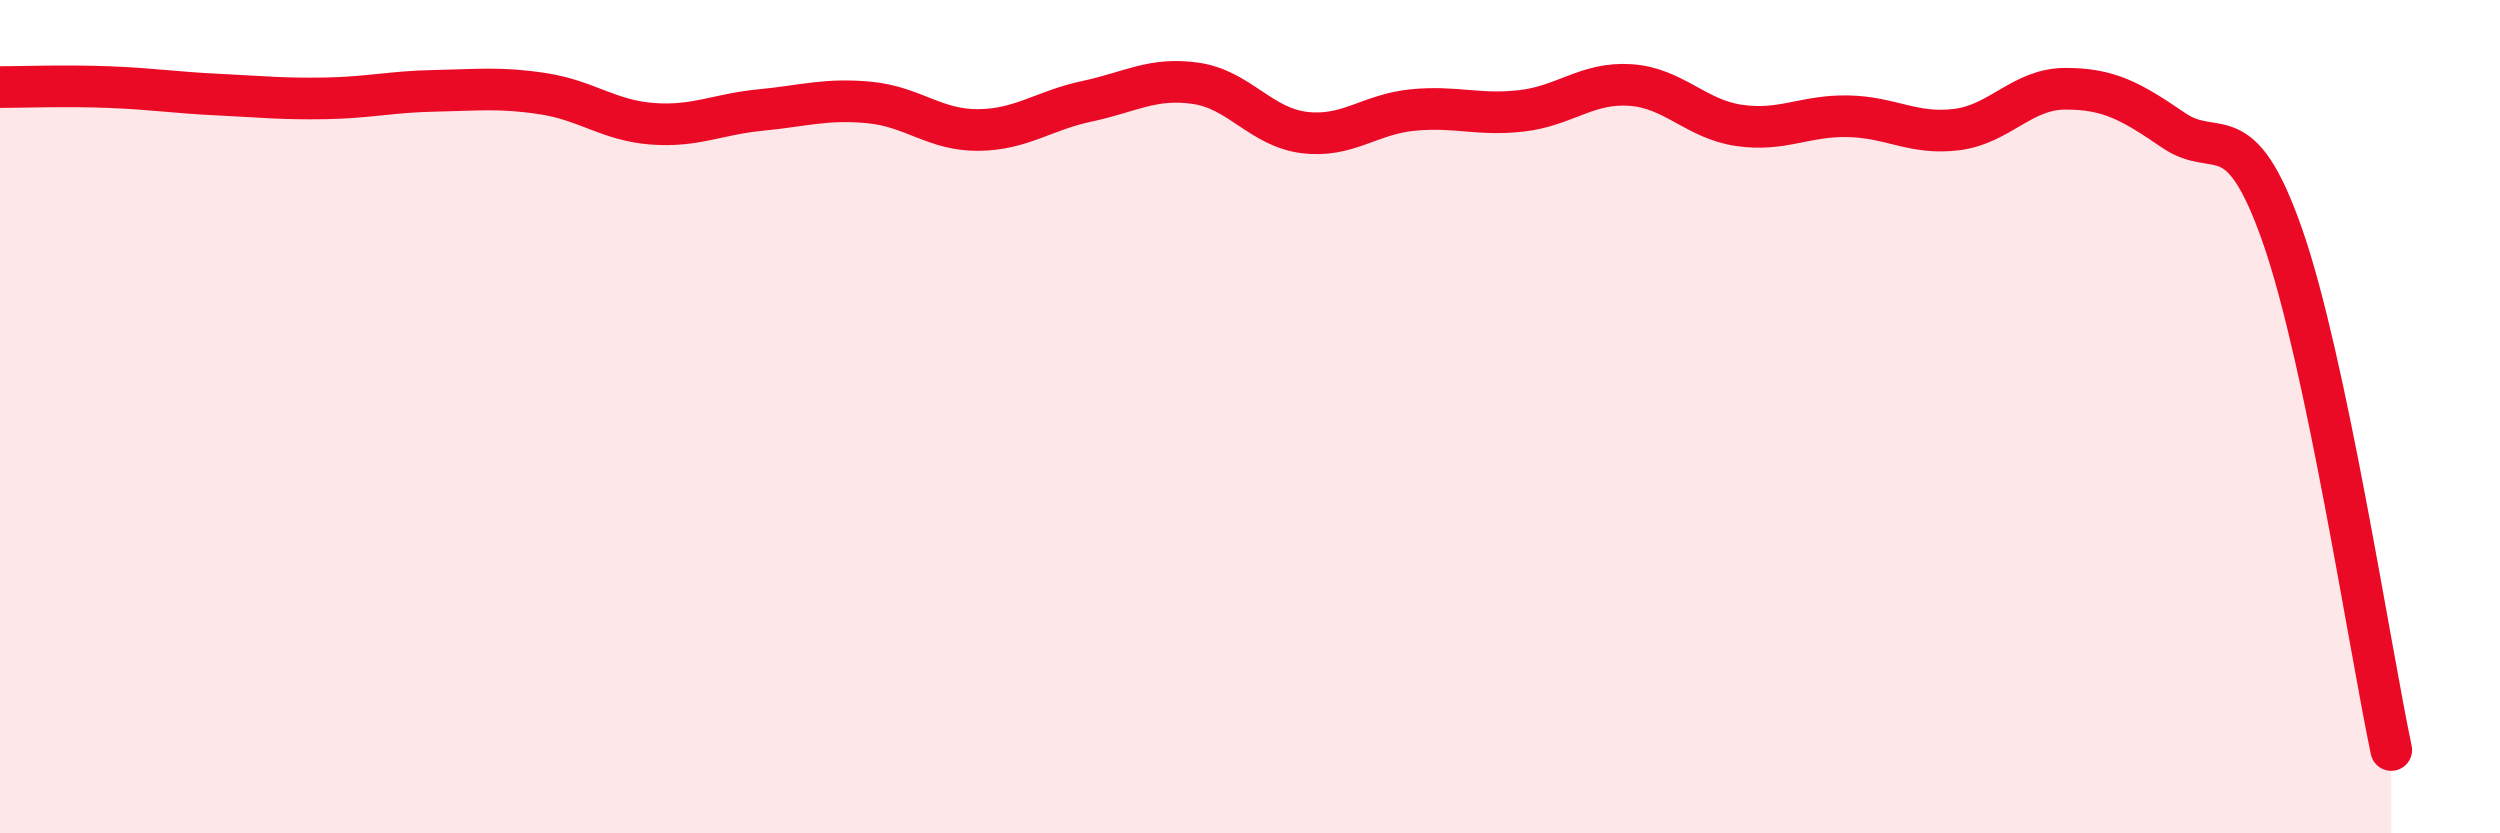
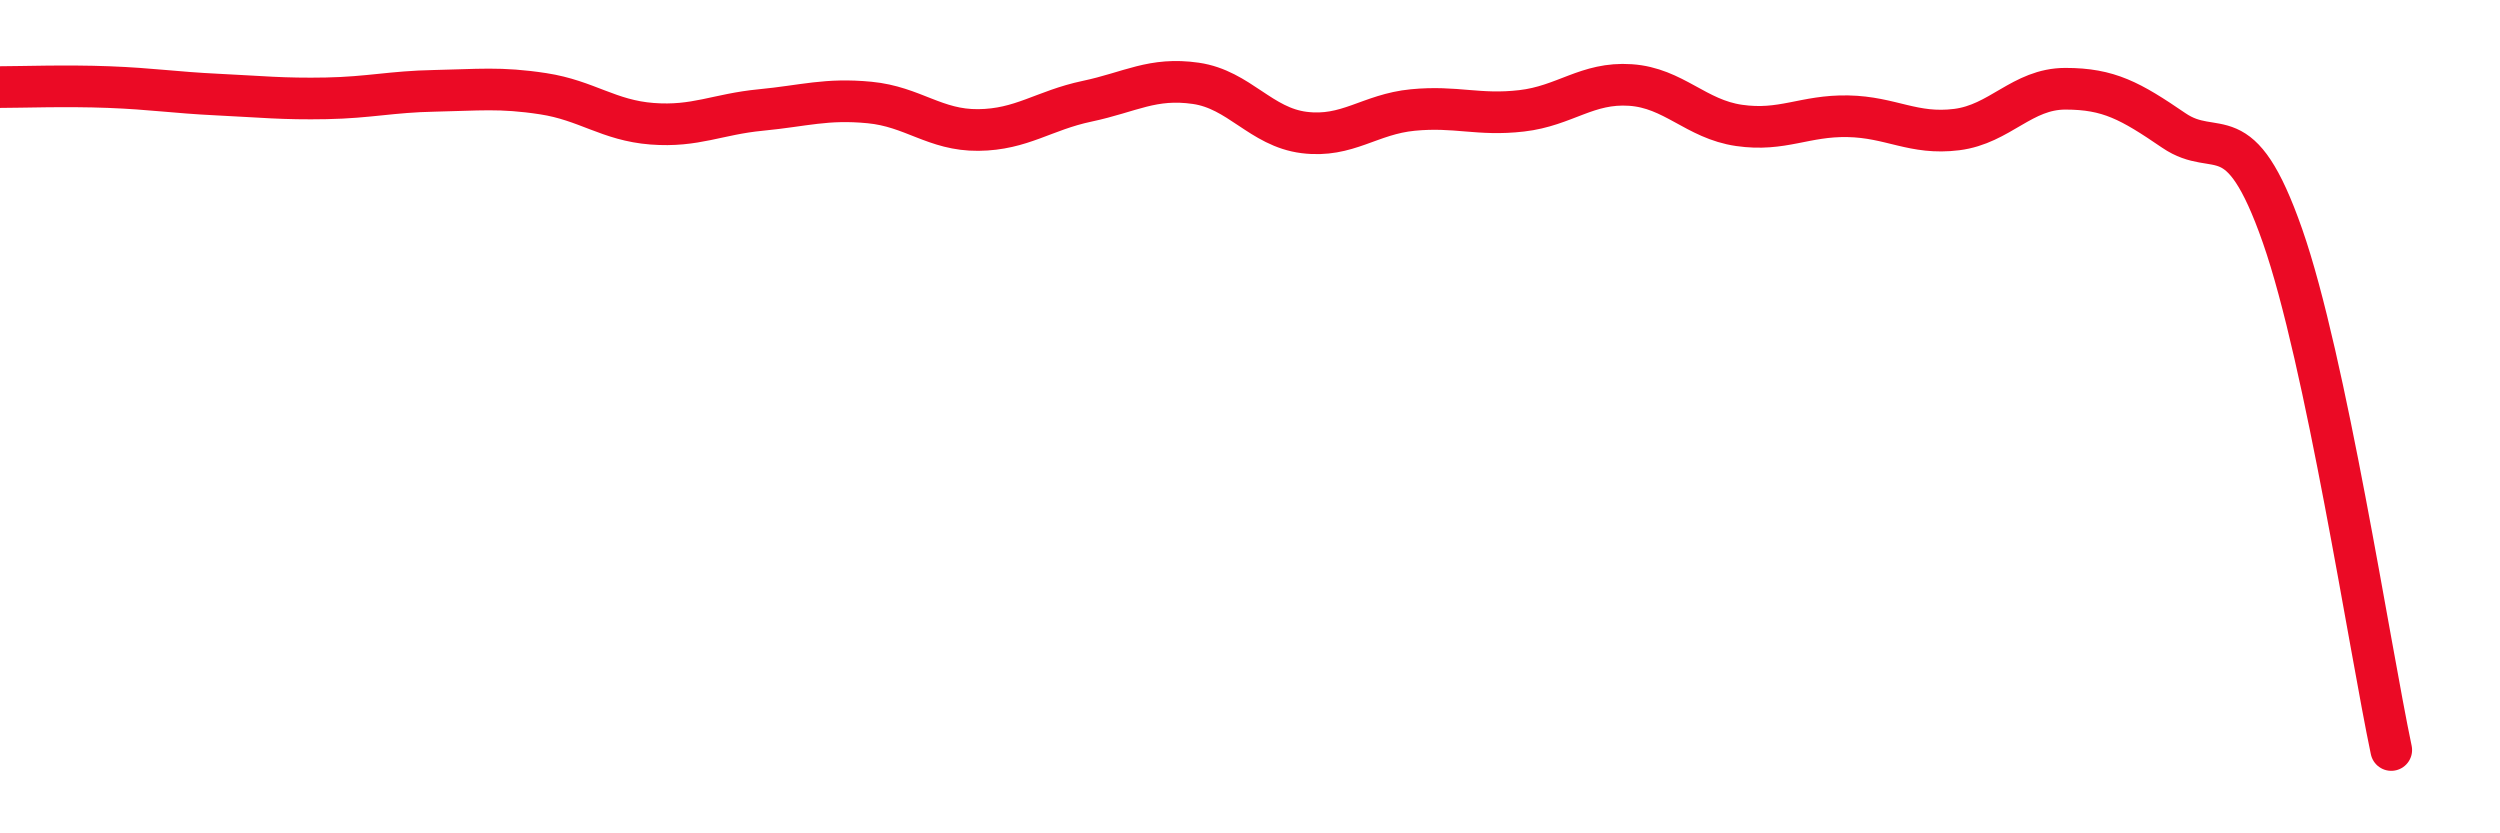
<svg xmlns="http://www.w3.org/2000/svg" width="60" height="20" viewBox="0 0 60 20">
-   <path d="M 0,2.09 C 0.52,2.09 1.57,2.05 2.61,2.09 C 3.65,2.13 4.18,2.22 5.22,2.27 C 6.26,2.32 6.79,2.38 7.83,2.36 C 8.87,2.34 9.39,2.2 10.43,2.18 C 11.47,2.16 12,2.09 13.04,2.25 C 14.08,2.41 14.61,2.89 15.65,2.97 C 16.69,3.05 17.22,2.74 18.26,2.64 C 19.3,2.54 19.83,2.36 20.87,2.46 C 21.91,2.56 22.44,3.13 23.48,3.12 C 24.52,3.11 25.05,2.65 26.09,2.43 C 27.13,2.21 27.66,1.85 28.7,2 C 29.74,2.15 30.26,3.05 31.3,3.18 C 32.34,3.31 32.87,2.74 33.91,2.64 C 34.95,2.54 35.48,2.78 36.52,2.66 C 37.56,2.54 38.09,1.97 39.13,2.04 C 40.17,2.11 40.7,2.86 41.74,3.01 C 42.78,3.16 43.31,2.77 44.35,2.79 C 45.39,2.81 45.92,3.24 46.96,3.11 C 48,2.98 48.53,2.13 49.57,2.13 C 50.61,2.13 51.13,2.42 52.17,3.13 C 53.21,3.84 53.74,2.69 54.78,5.66 C 55.82,8.63 56.87,15.53 57.39,18L57.39 20L0 20Z" fill="#EB0A25" opacity="0.1" stroke-linecap="round" stroke-linejoin="round" />
  <path d="M 0,2.09 C 0.52,2.09 1.57,2.05 2.61,2.09 C 3.65,2.13 4.18,2.22 5.22,2.27 C 6.26,2.32 6.79,2.38 7.83,2.36 C 8.87,2.34 9.39,2.2 10.43,2.18 C 11.47,2.16 12,2.09 13.04,2.25 C 14.08,2.41 14.61,2.89 15.65,2.97 C 16.69,3.05 17.22,2.74 18.26,2.64 C 19.3,2.54 19.83,2.36 20.87,2.46 C 21.91,2.56 22.44,3.13 23.48,3.12 C 24.52,3.11 25.05,2.65 26.09,2.43 C 27.13,2.21 27.66,1.85 28.7,2 C 29.74,2.15 30.26,3.05 31.3,3.18 C 32.34,3.31 32.87,2.74 33.91,2.64 C 34.95,2.54 35.48,2.78 36.52,2.66 C 37.56,2.54 38.09,1.97 39.13,2.04 C 40.17,2.11 40.7,2.86 41.74,3.01 C 42.78,3.16 43.31,2.77 44.35,2.79 C 45.39,2.81 45.92,3.24 46.96,3.11 C 48,2.98 48.53,2.13 49.57,2.13 C 50.61,2.13 51.13,2.42 52.17,3.13 C 53.21,3.84 53.74,2.69 54.78,5.66 C 55.82,8.63 56.87,15.53 57.39,18" stroke="#EB0A25" stroke-width="1" fill="none" stroke-linecap="round" stroke-linejoin="round" />
</svg>